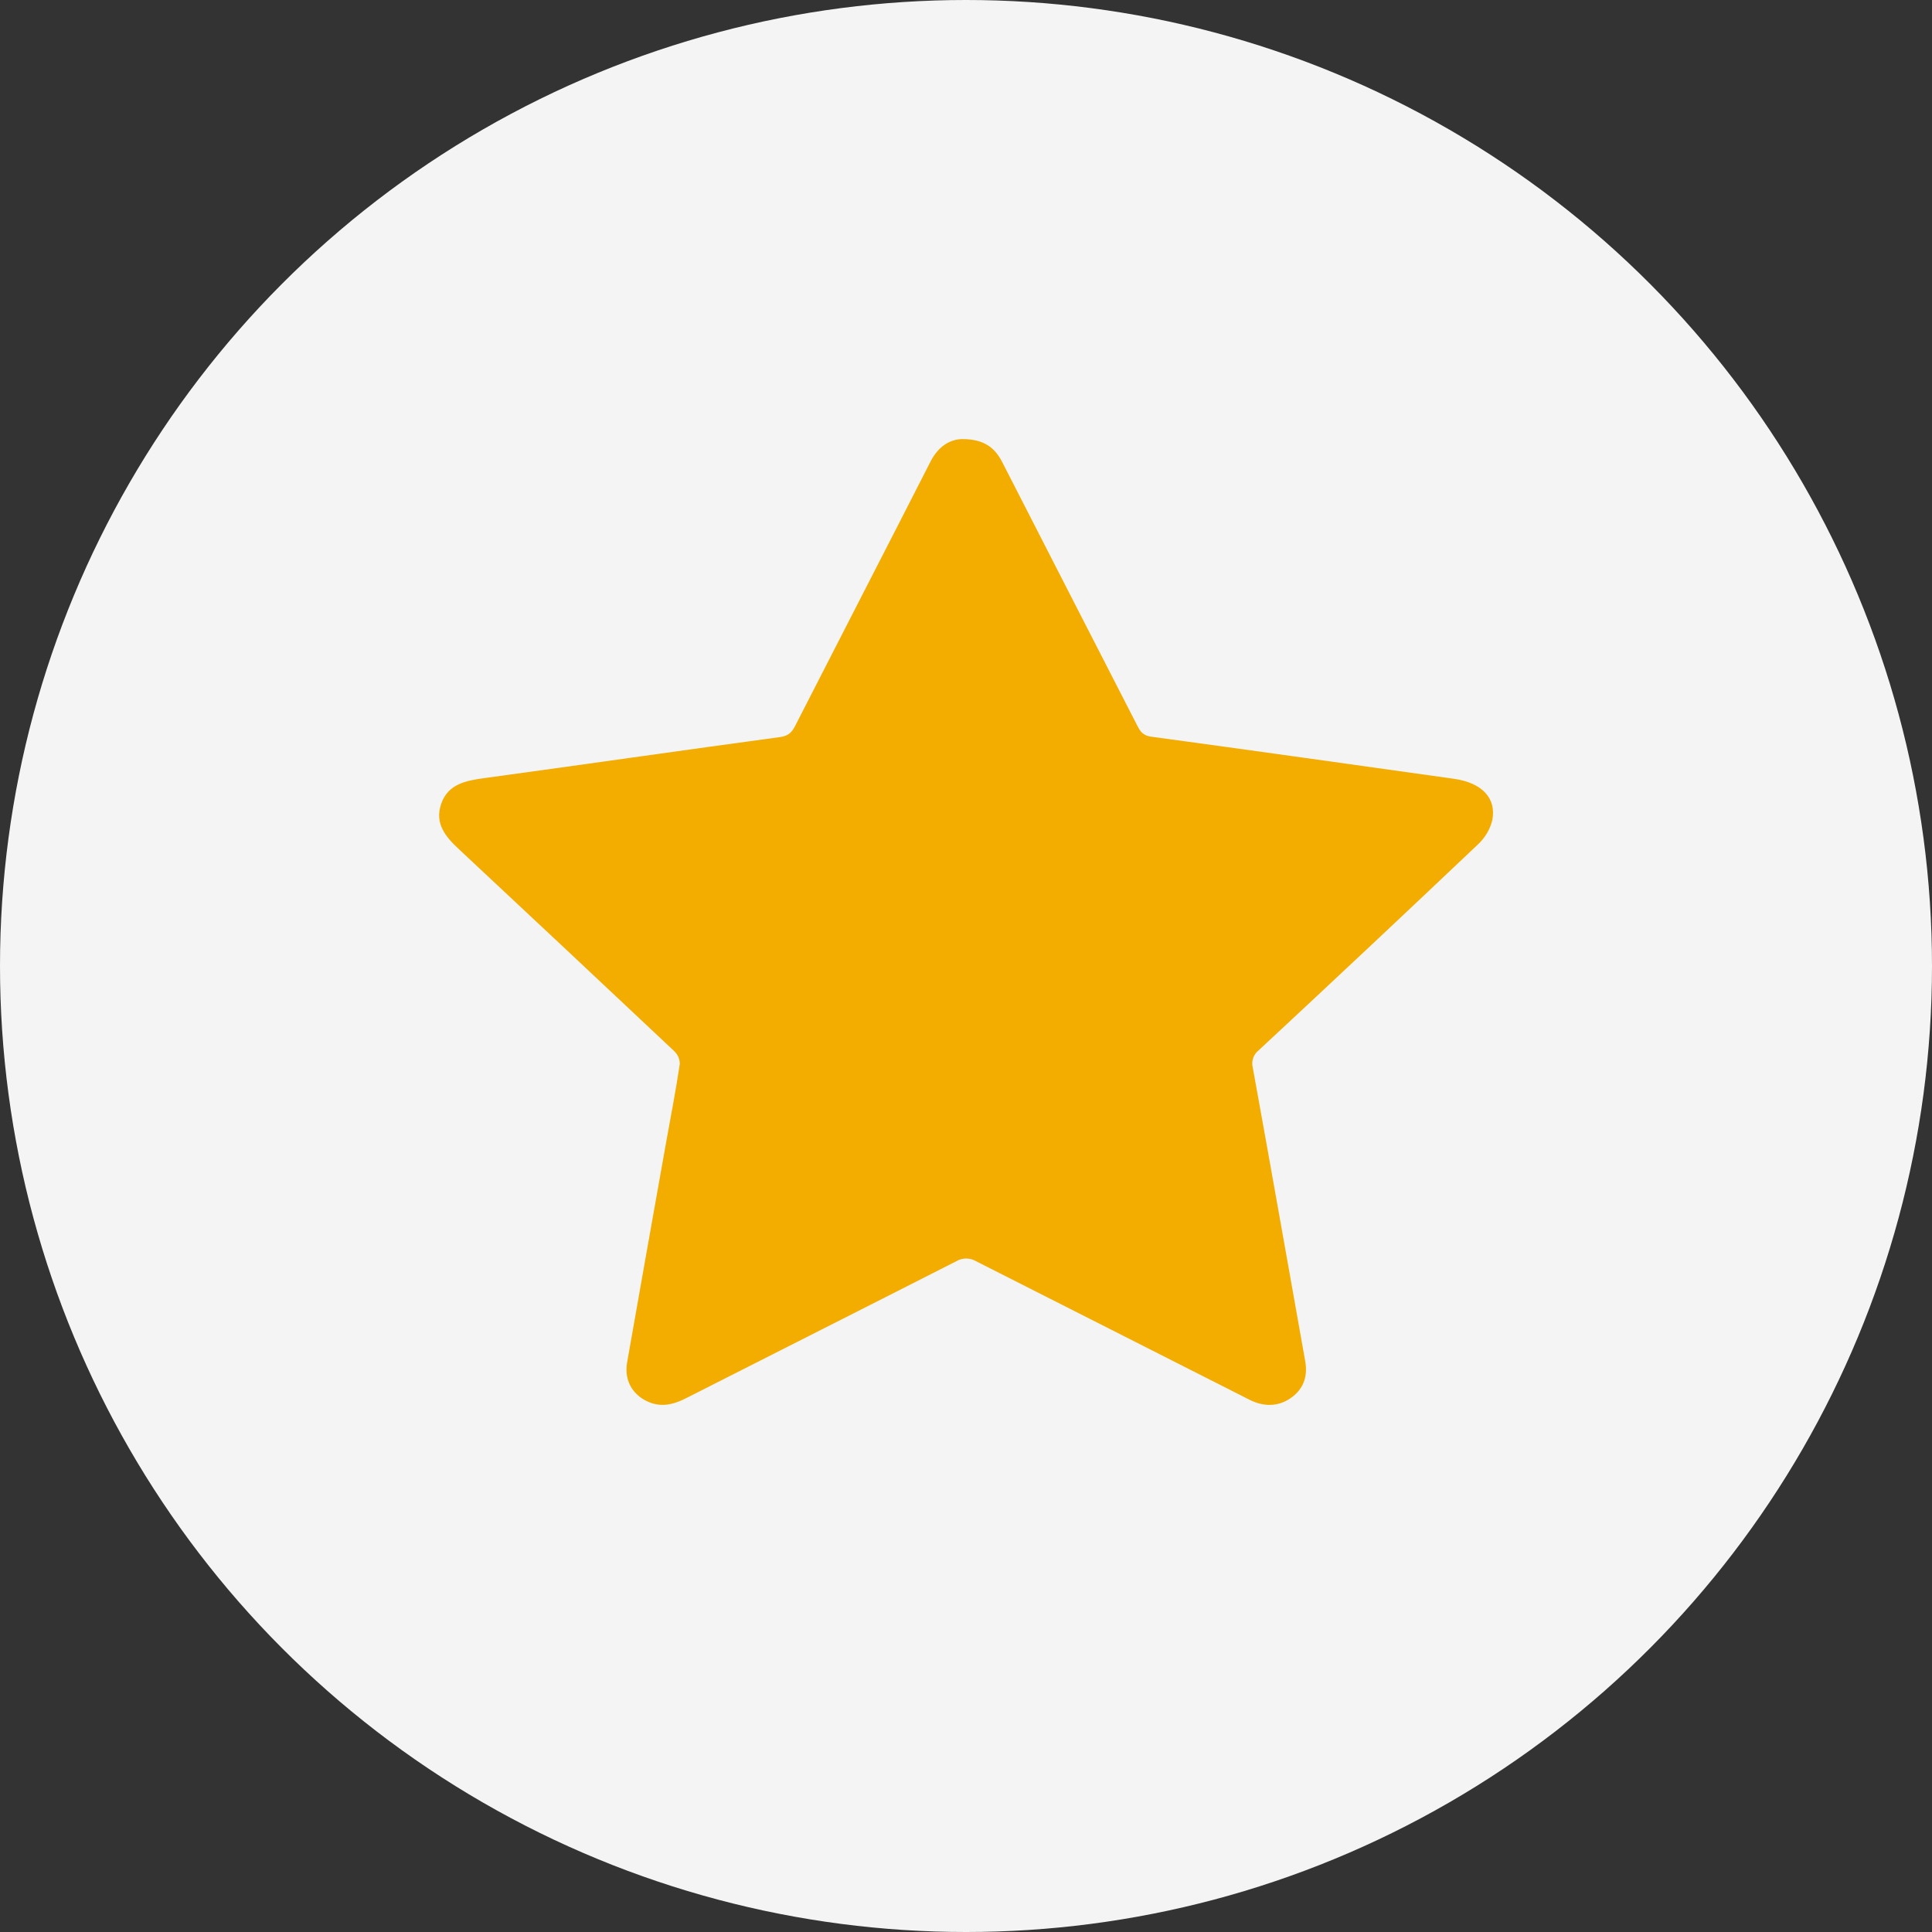
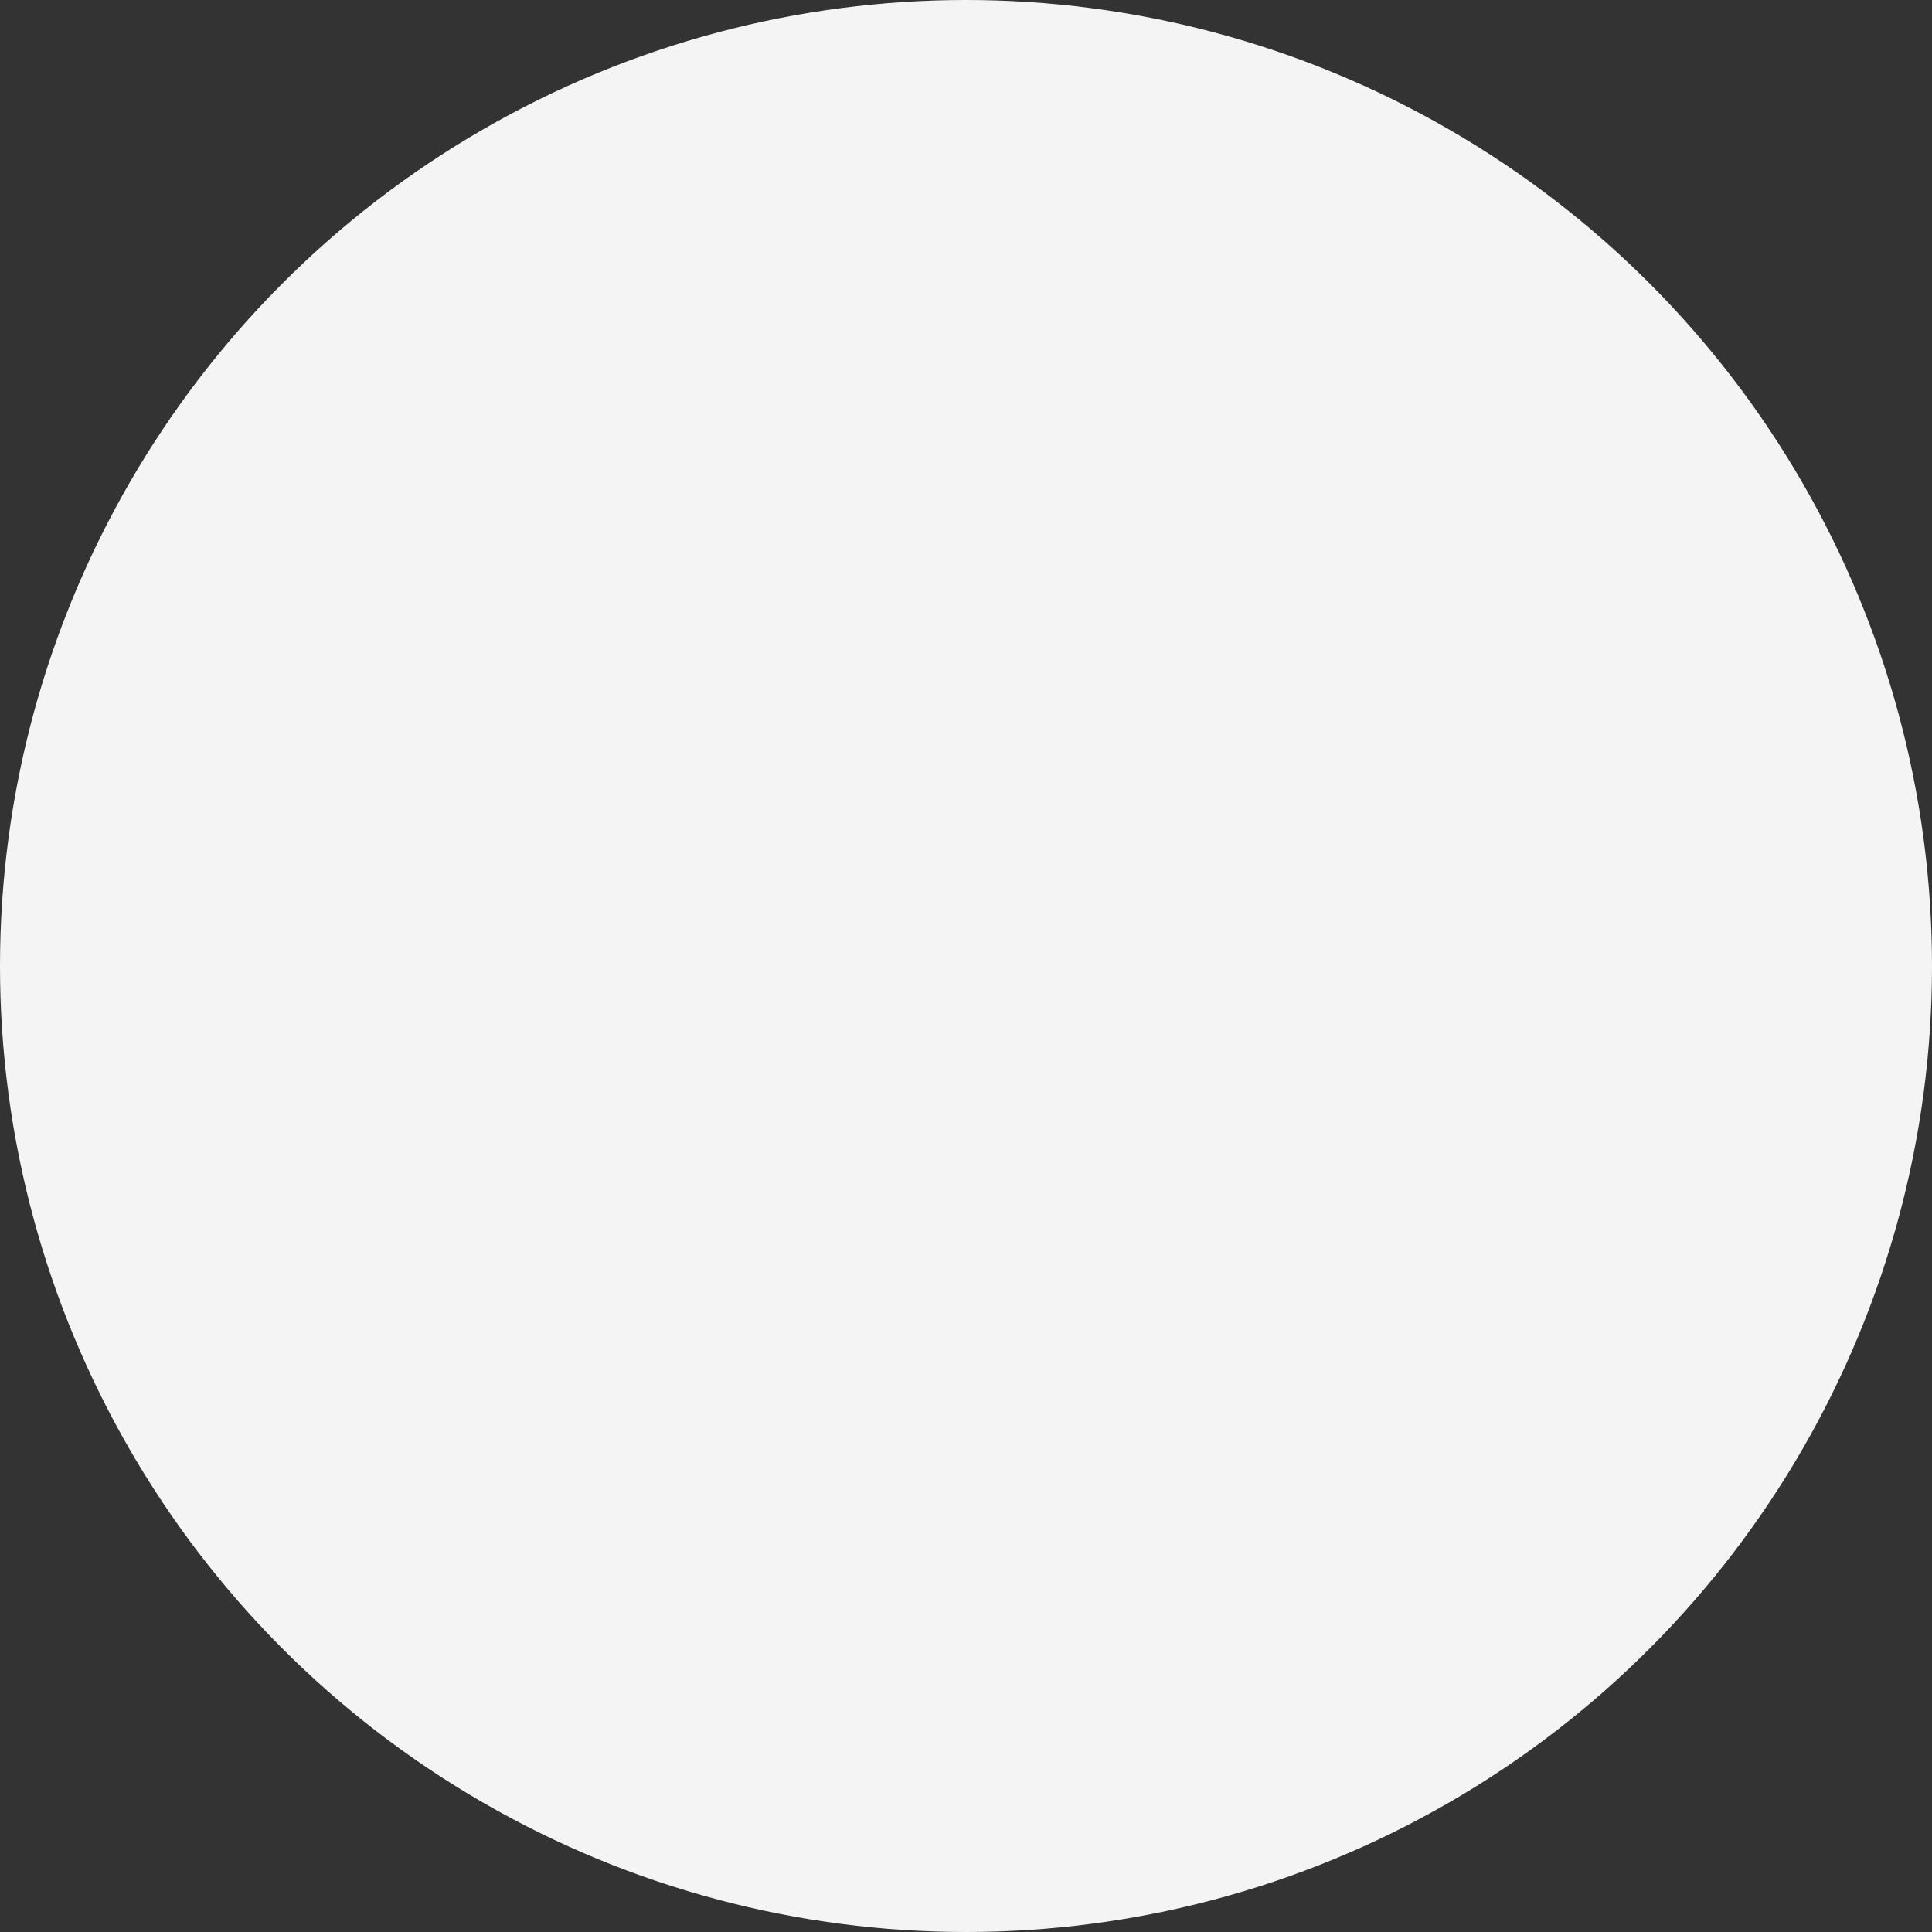
<svg xmlns="http://www.w3.org/2000/svg" width="22" height="22" viewBox="0 0 22 22" fill="none">
  <rect x="0" y="0" width="22" height="22" fill="#333333" stroke="none" />
  <circle cx="11" cy="11" r="11" fill="#F4F4F4" />
  <g clip-path="url(#clip0_610_6)">
-     <path d="M10.958 5C11.202 5 11.328 5.095 11.414 5.265C11.925 6.266 12.44 7.266 12.952 8.266C12.987 8.334 13.019 8.377 13.111 8.389C14.259 8.545 15.407 8.707 16.555 8.868C16.87 8.912 17.043 9.085 16.993 9.34C16.967 9.446 16.909 9.542 16.828 9.617C16.001 10.401 15.171 11.181 14.336 11.957C14.306 11.98 14.283 12.011 14.271 12.046C14.258 12.081 14.256 12.118 14.265 12.154C14.468 13.27 14.664 14.386 14.863 15.502C14.893 15.672 14.845 15.815 14.702 15.917C14.558 16.019 14.393 16.022 14.23 15.94C13.193 15.414 12.155 14.889 11.117 14.363C11.082 14.342 11.043 14.331 11.002 14.331C10.961 14.331 10.922 14.342 10.887 14.363C9.862 14.885 8.835 15.402 7.809 15.923C7.665 15.997 7.522 16.029 7.369 15.957C7.195 15.874 7.107 15.711 7.141 15.515C7.288 14.681 7.435 13.848 7.584 13.015C7.638 12.715 7.696 12.416 7.741 12.115C7.741 12.088 7.735 12.06 7.724 12.035C7.713 12.01 7.696 11.987 7.676 11.968C6.862 11.202 6.047 10.437 5.229 9.673C5.071 9.527 4.947 9.376 5.024 9.153C5.101 8.929 5.302 8.889 5.518 8.86C6.64 8.707 7.761 8.545 8.884 8.393C8.978 8.38 9.018 8.338 9.055 8.265C9.568 7.26 10.086 6.257 10.598 5.252C10.683 5.088 10.812 5.002 10.958 5Z" fill="#F2AD00" />
-   </g>
+     </g>
  <defs>
    <clipPath id="clip0_610_6">
-       <rect width="12" height="11" fill="white" transform="translate(5 5)" />
-     </clipPath>
+       </clipPath>
  </defs>
</svg>